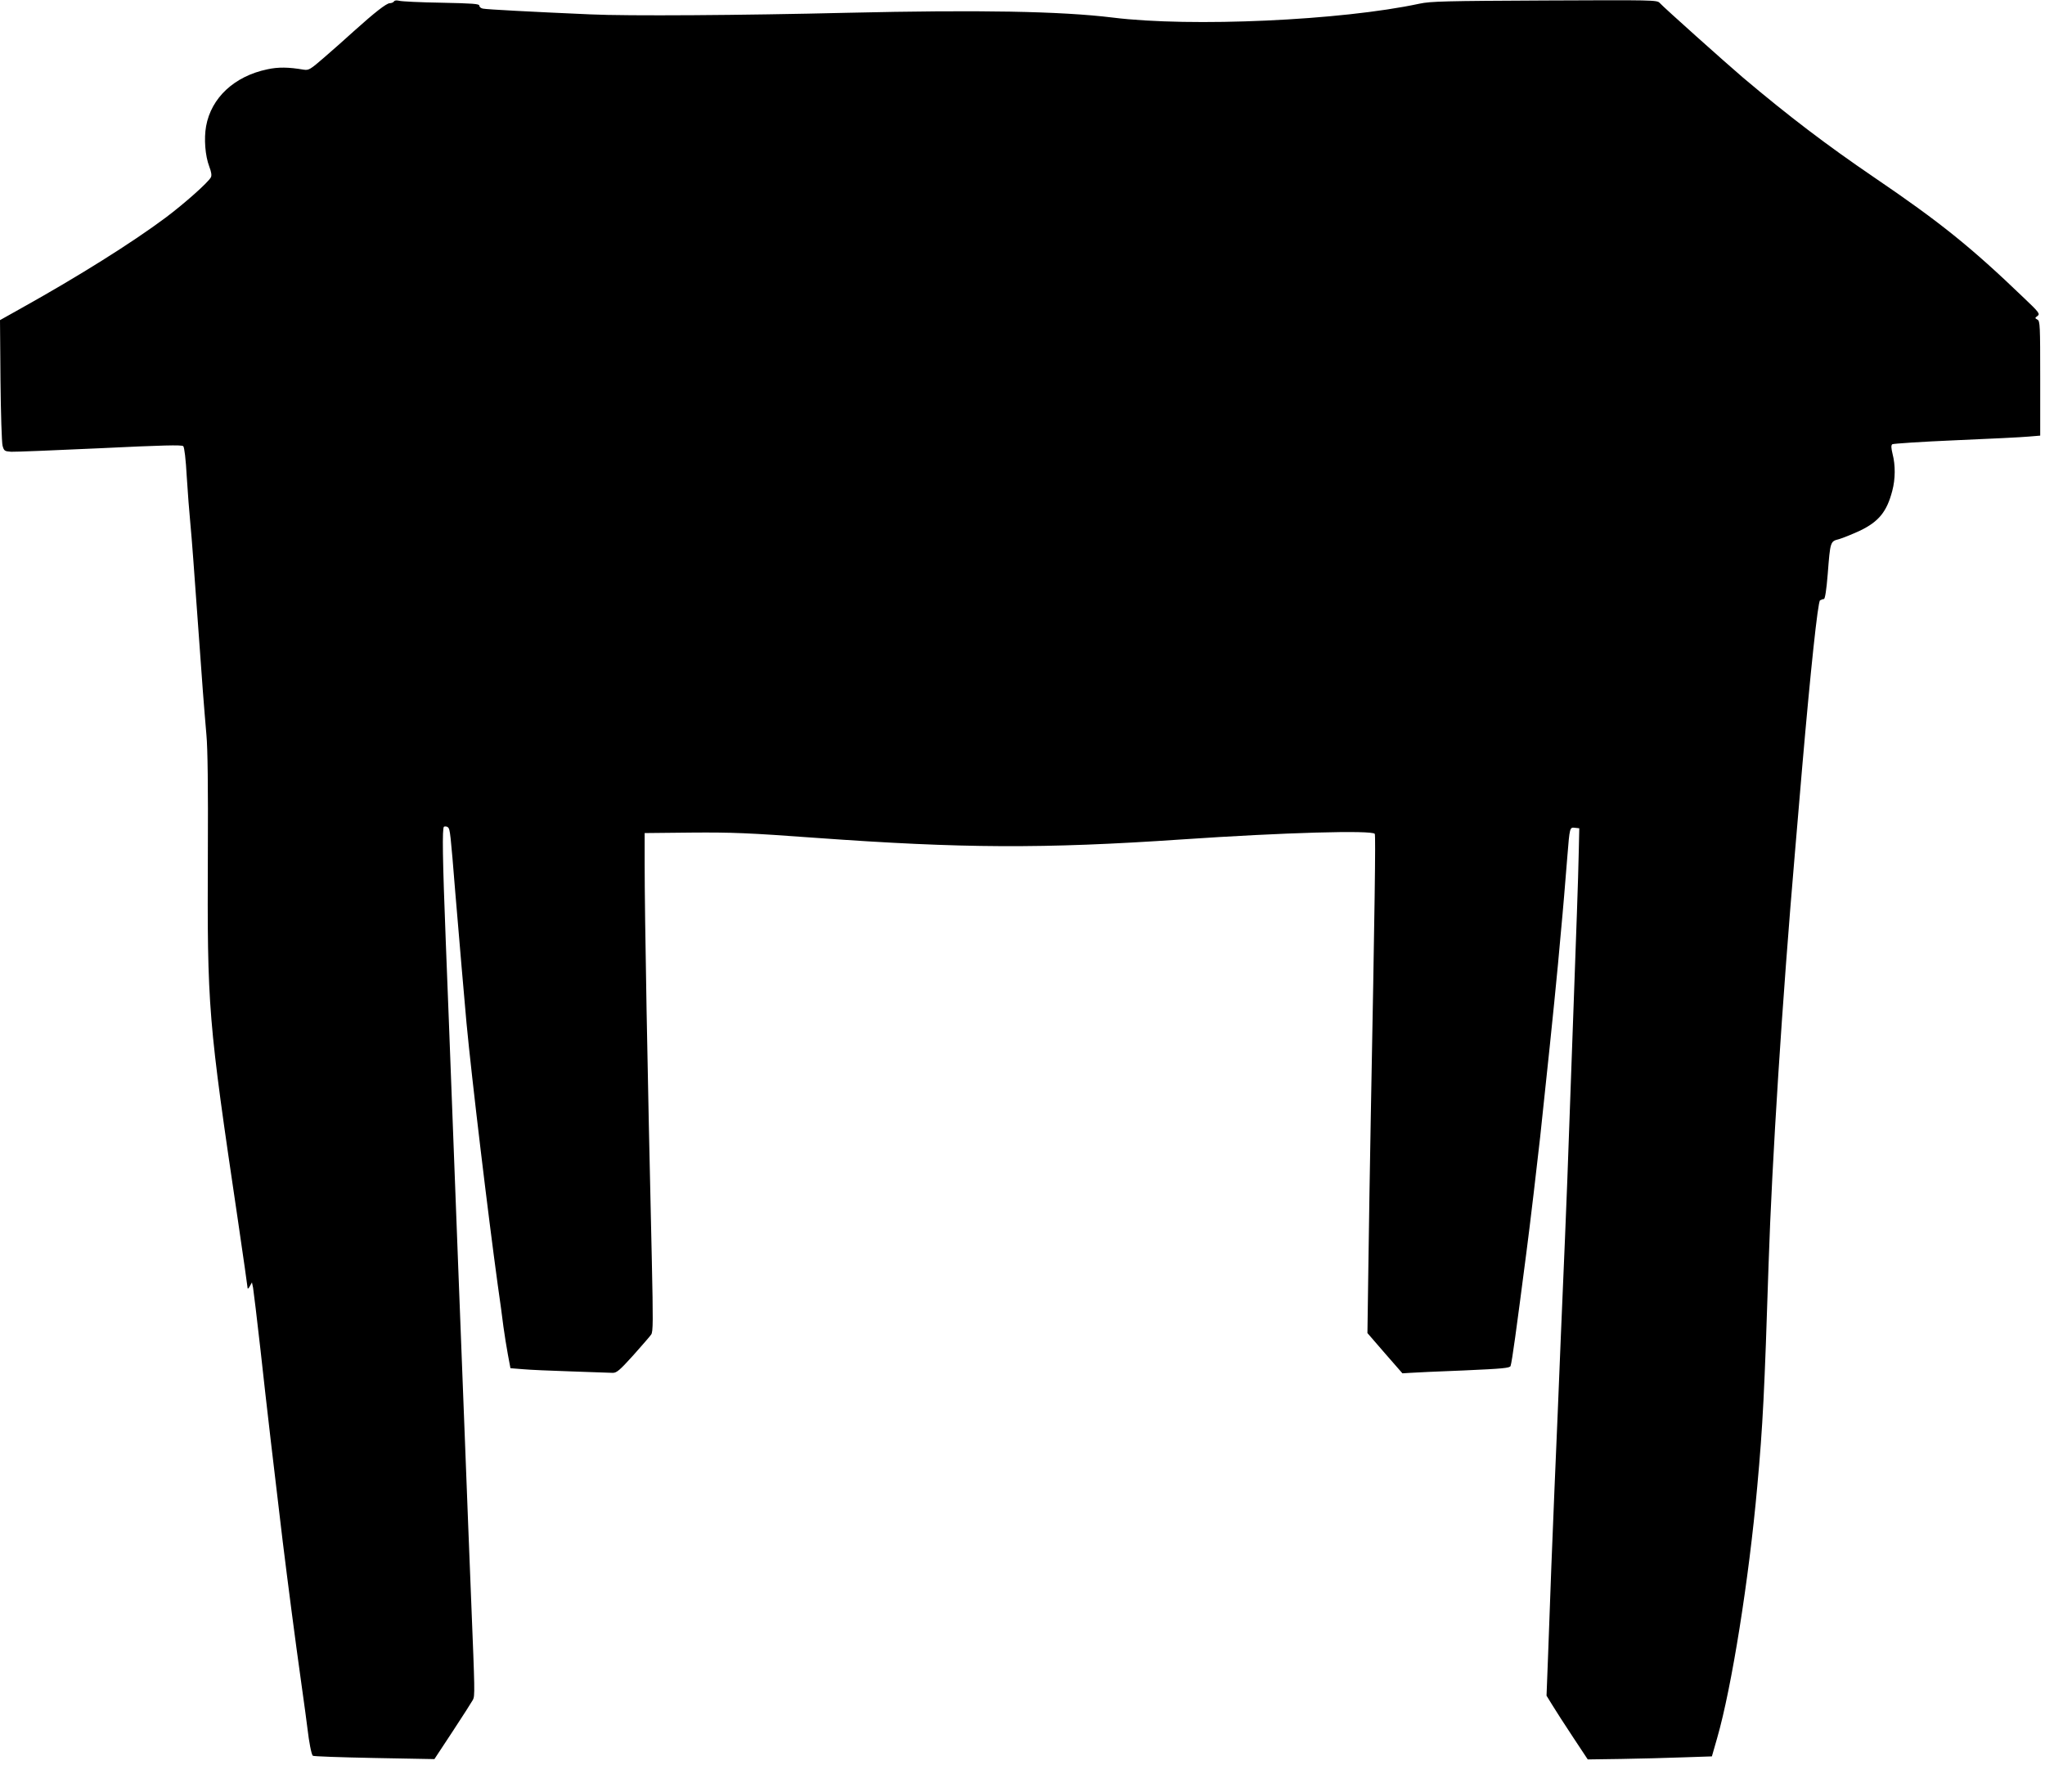
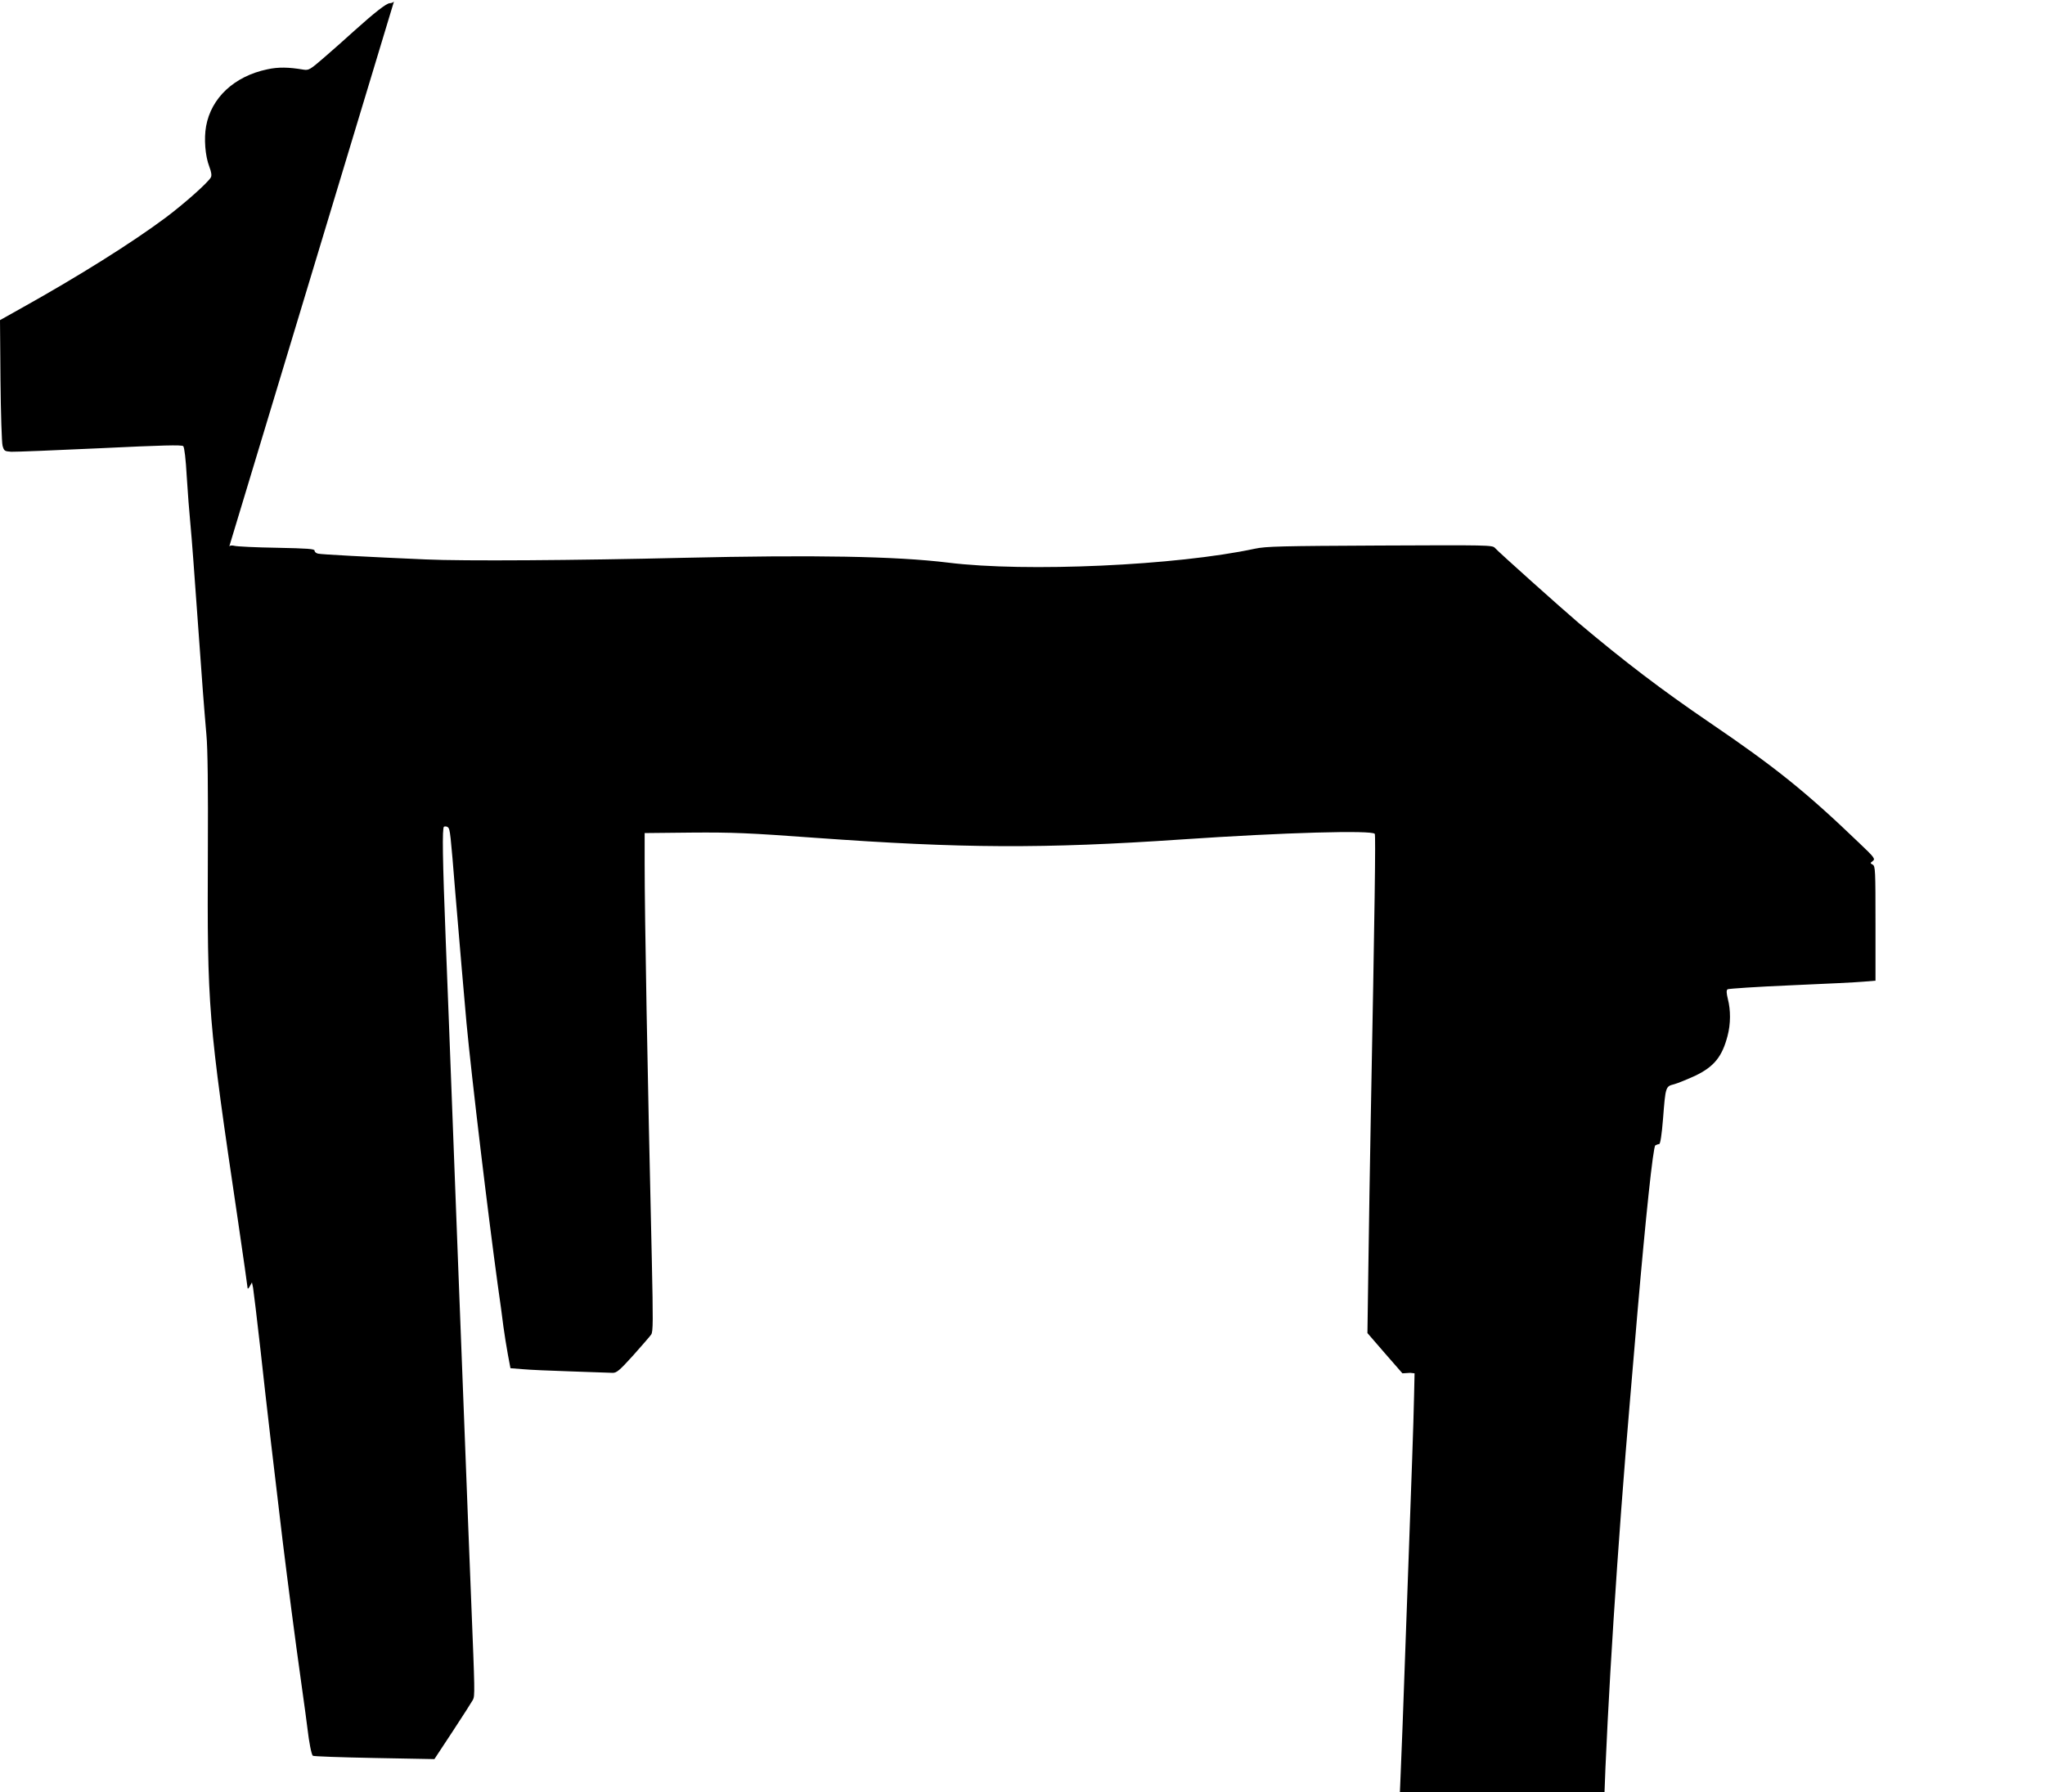
<svg xmlns="http://www.w3.org/2000/svg" version="1.0" width="1280pt" height="1122pt" viewBox="0 0 1280 1122" preserveAspectRatio="xMidYMid meet">
  <g transform="translate(0,1122) scale(0.1,-0.1)" fill="#000000" stroke="none">
-     <path d="M2466 11211 c-4 -6 -16 -11 -26 -11 -21 0 -96 -59 -225 -175 -49 -45 -133 -119 -185 -164 -89 -77 -97 -82 -130 -77 -94 16 -159 17 -227 2 -206 -43 -351 -178 -383 -356 -14 -78 -6 -185 20 -253 13 -34 16 -55 10 -67 -17 -32 -164 -163 -284 -253 -212 -158 -547 -368 -904 -567 l-132 -74 3 -376 c2 -206 8 -391 13 -410 9 -33 13 -35 54 -38 25 -1 275 9 555 22 393 19 513 22 522 13 7 -7 16 -81 22 -192 6 -99 16 -223 21 -275 5 -52 14 -162 20 -245 11 -149 22 -302 40 -550 5 -71 14 -195 20 -275 6 -80 16 -201 22 -270 8 -83 11 -332 9 -735 -4 -984 0 -1034 189 -2310 33 -225 60 -414 60 -420 1 -5 7 1 14 14 l13 23 7 -33 c3 -19 25 -196 47 -394 36 -332 91 -799 138 -1190 32 -260 79 -623 116 -885 19 -135 37 -267 40 -295 9 -78 24 -158 33 -166 4 -4 177 -10 384 -14 l377 -7 114 173 c63 96 120 185 127 198 13 25 12 54 -10 601 -5 129 -14 357 -20 505 -6 149 -15 383 -20 520 -21 533 -60 1554 -100 2610 -6 149 -15 380 -20 515 -20 513 -23 707 -11 715 7 3 18 2 25 -4 13 -11 16 -38 46 -411 27 -322 55 -649 70 -815 33 -349 135 -1198 195 -1635 14 -96 30 -215 36 -265 7 -49 19 -128 28 -175 l16 -85 75 -6 c41 -4 179 -10 305 -14 127 -5 243 -8 259 -9 25 -1 44 15 129 109 54 61 105 119 113 131 12 17 12 87 4 460 -28 1211 -45 2157 -45 2489 l0 190 292 3 c254 2 357 -2 780 -33 914 -66 1421 -69 2288 -10 645 44 1195 59 1210 35 6 -10 0 -453 -25 -1770 -5 -278 -12 -696 -15 -930 l-6 -425 109 -126 110 -126 49 3 c26 2 177 9 335 15 246 11 288 15 293 28 10 34 34 209 99 711 20 150 73 600 86 721 5 52 19 180 30 284 42 391 81 778 99 990 7 72 16 177 21 235 5 58 14 168 20 245 15 187 15 187 48 183 l27 -3 -3 -135 c-1 -74 -7 -254 -12 -400 -5 -146 -14 -398 -20 -560 -11 -314 -24 -664 -40 -1110 -10 -257 -15 -381 -40 -965 -5 -126 -14 -347 -20 -490 -6 -143 -15 -354 -20 -470 -5 -115 -14 -338 -20 -495 -6 -157 -15 -402 -20 -545 l-10 -260 37 -60 c20 -33 78 -123 129 -200 l92 -139 209 3 c114 2 289 6 388 10 l180 6 33 115 c91 316 199 994 251 1575 35 383 45 587 71 1395 21 641 85 1645 165 2575 8 94 28 332 45 530 52 601 98 1038 112 1047 7 4 18 8 24 8 7 0 16 56 24 156 16 206 16 205 71 219 24 7 83 31 131 53 118 57 168 119 202 249 20 75 20 162 2 231 -9 38 -10 54 -2 61 6 4 184 16 396 25 212 9 418 19 458 23 l72 6 0 358 c0 331 -1 359 -17 368 -17 9 -17 11 0 23 17 13 11 22 -85 113 -332 319 -526 475 -938 755 -298 203 -532 381 -820 624 -109 93 -497 440 -522 468 -16 18 -43 18 -720 15 -619 -3 -713 -5 -783 -20 -488 -105 -1430 -148 -1920 -87 -327 40 -836 49 -1660 30 -665 -16 -1377 -21 -1610 -10 -367 16 -649 31 -672 36 -13 2 -23 11 -23 19 0 11 -41 14 -237 18 -131 2 -250 8 -264 12 -16 4 -29 3 -33 -4z" />
+     <path d="M2466 11211 c-4 -6 -16 -11 -26 -11 -21 0 -96 -59 -225 -175 -49 -45 -133 -119 -185 -164 -89 -77 -97 -82 -130 -77 -94 16 -159 17 -227 2 -206 -43 -351 -178 -383 -356 -14 -78 -6 -185 20 -253 13 -34 16 -55 10 -67 -17 -32 -164 -163 -284 -253 -212 -158 -547 -368 -904 -567 l-132 -74 3 -376 c2 -206 8 -391 13 -410 9 -33 13 -35 54 -38 25 -1 275 9 555 22 393 19 513 22 522 13 7 -7 16 -81 22 -192 6 -99 16 -223 21 -275 5 -52 14 -162 20 -245 11 -149 22 -302 40 -550 5 -71 14 -195 20 -275 6 -80 16 -201 22 -270 8 -83 11 -332 9 -735 -4 -984 0 -1034 189 -2310 33 -225 60 -414 60 -420 1 -5 7 1 14 14 l13 23 7 -33 c3 -19 25 -196 47 -394 36 -332 91 -799 138 -1190 32 -260 79 -623 116 -885 19 -135 37 -267 40 -295 9 -78 24 -158 33 -166 4 -4 177 -10 384 -14 l377 -7 114 173 c63 96 120 185 127 198 13 25 12 54 -10 601 -5 129 -14 357 -20 505 -6 149 -15 383 -20 520 -21 533 -60 1554 -100 2610 -6 149 -15 380 -20 515 -20 513 -23 707 -11 715 7 3 18 2 25 -4 13 -11 16 -38 46 -411 27 -322 55 -649 70 -815 33 -349 135 -1198 195 -1635 14 -96 30 -215 36 -265 7 -49 19 -128 28 -175 l16 -85 75 -6 c41 -4 179 -10 305 -14 127 -5 243 -8 259 -9 25 -1 44 15 129 109 54 61 105 119 113 131 12 17 12 87 4 460 -28 1211 -45 2157 -45 2489 l0 190 292 3 c254 2 357 -2 780 -33 914 -66 1421 -69 2288 -10 645 44 1195 59 1210 35 6 -10 0 -453 -25 -1770 -5 -278 -12 -696 -15 -930 l-6 -425 109 -126 110 -126 49 3 l27 -3 -3 -135 c-1 -74 -7 -254 -12 -400 -5 -146 -14 -398 -20 -560 -11 -314 -24 -664 -40 -1110 -10 -257 -15 -381 -40 -965 -5 -126 -14 -347 -20 -490 -6 -143 -15 -354 -20 -470 -5 -115 -14 -338 -20 -495 -6 -157 -15 -402 -20 -545 l-10 -260 37 -60 c20 -33 78 -123 129 -200 l92 -139 209 3 c114 2 289 6 388 10 l180 6 33 115 c91 316 199 994 251 1575 35 383 45 587 71 1395 21 641 85 1645 165 2575 8 94 28 332 45 530 52 601 98 1038 112 1047 7 4 18 8 24 8 7 0 16 56 24 156 16 206 16 205 71 219 24 7 83 31 131 53 118 57 168 119 202 249 20 75 20 162 2 231 -9 38 -10 54 -2 61 6 4 184 16 396 25 212 9 418 19 458 23 l72 6 0 358 c0 331 -1 359 -17 368 -17 9 -17 11 0 23 17 13 11 22 -85 113 -332 319 -526 475 -938 755 -298 203 -532 381 -820 624 -109 93 -497 440 -522 468 -16 18 -43 18 -720 15 -619 -3 -713 -5 -783 -20 -488 -105 -1430 -148 -1920 -87 -327 40 -836 49 -1660 30 -665 -16 -1377 -21 -1610 -10 -367 16 -649 31 -672 36 -13 2 -23 11 -23 19 0 11 -41 14 -237 18 -131 2 -250 8 -264 12 -16 4 -29 3 -33 -4z" />
  </g>
</svg>